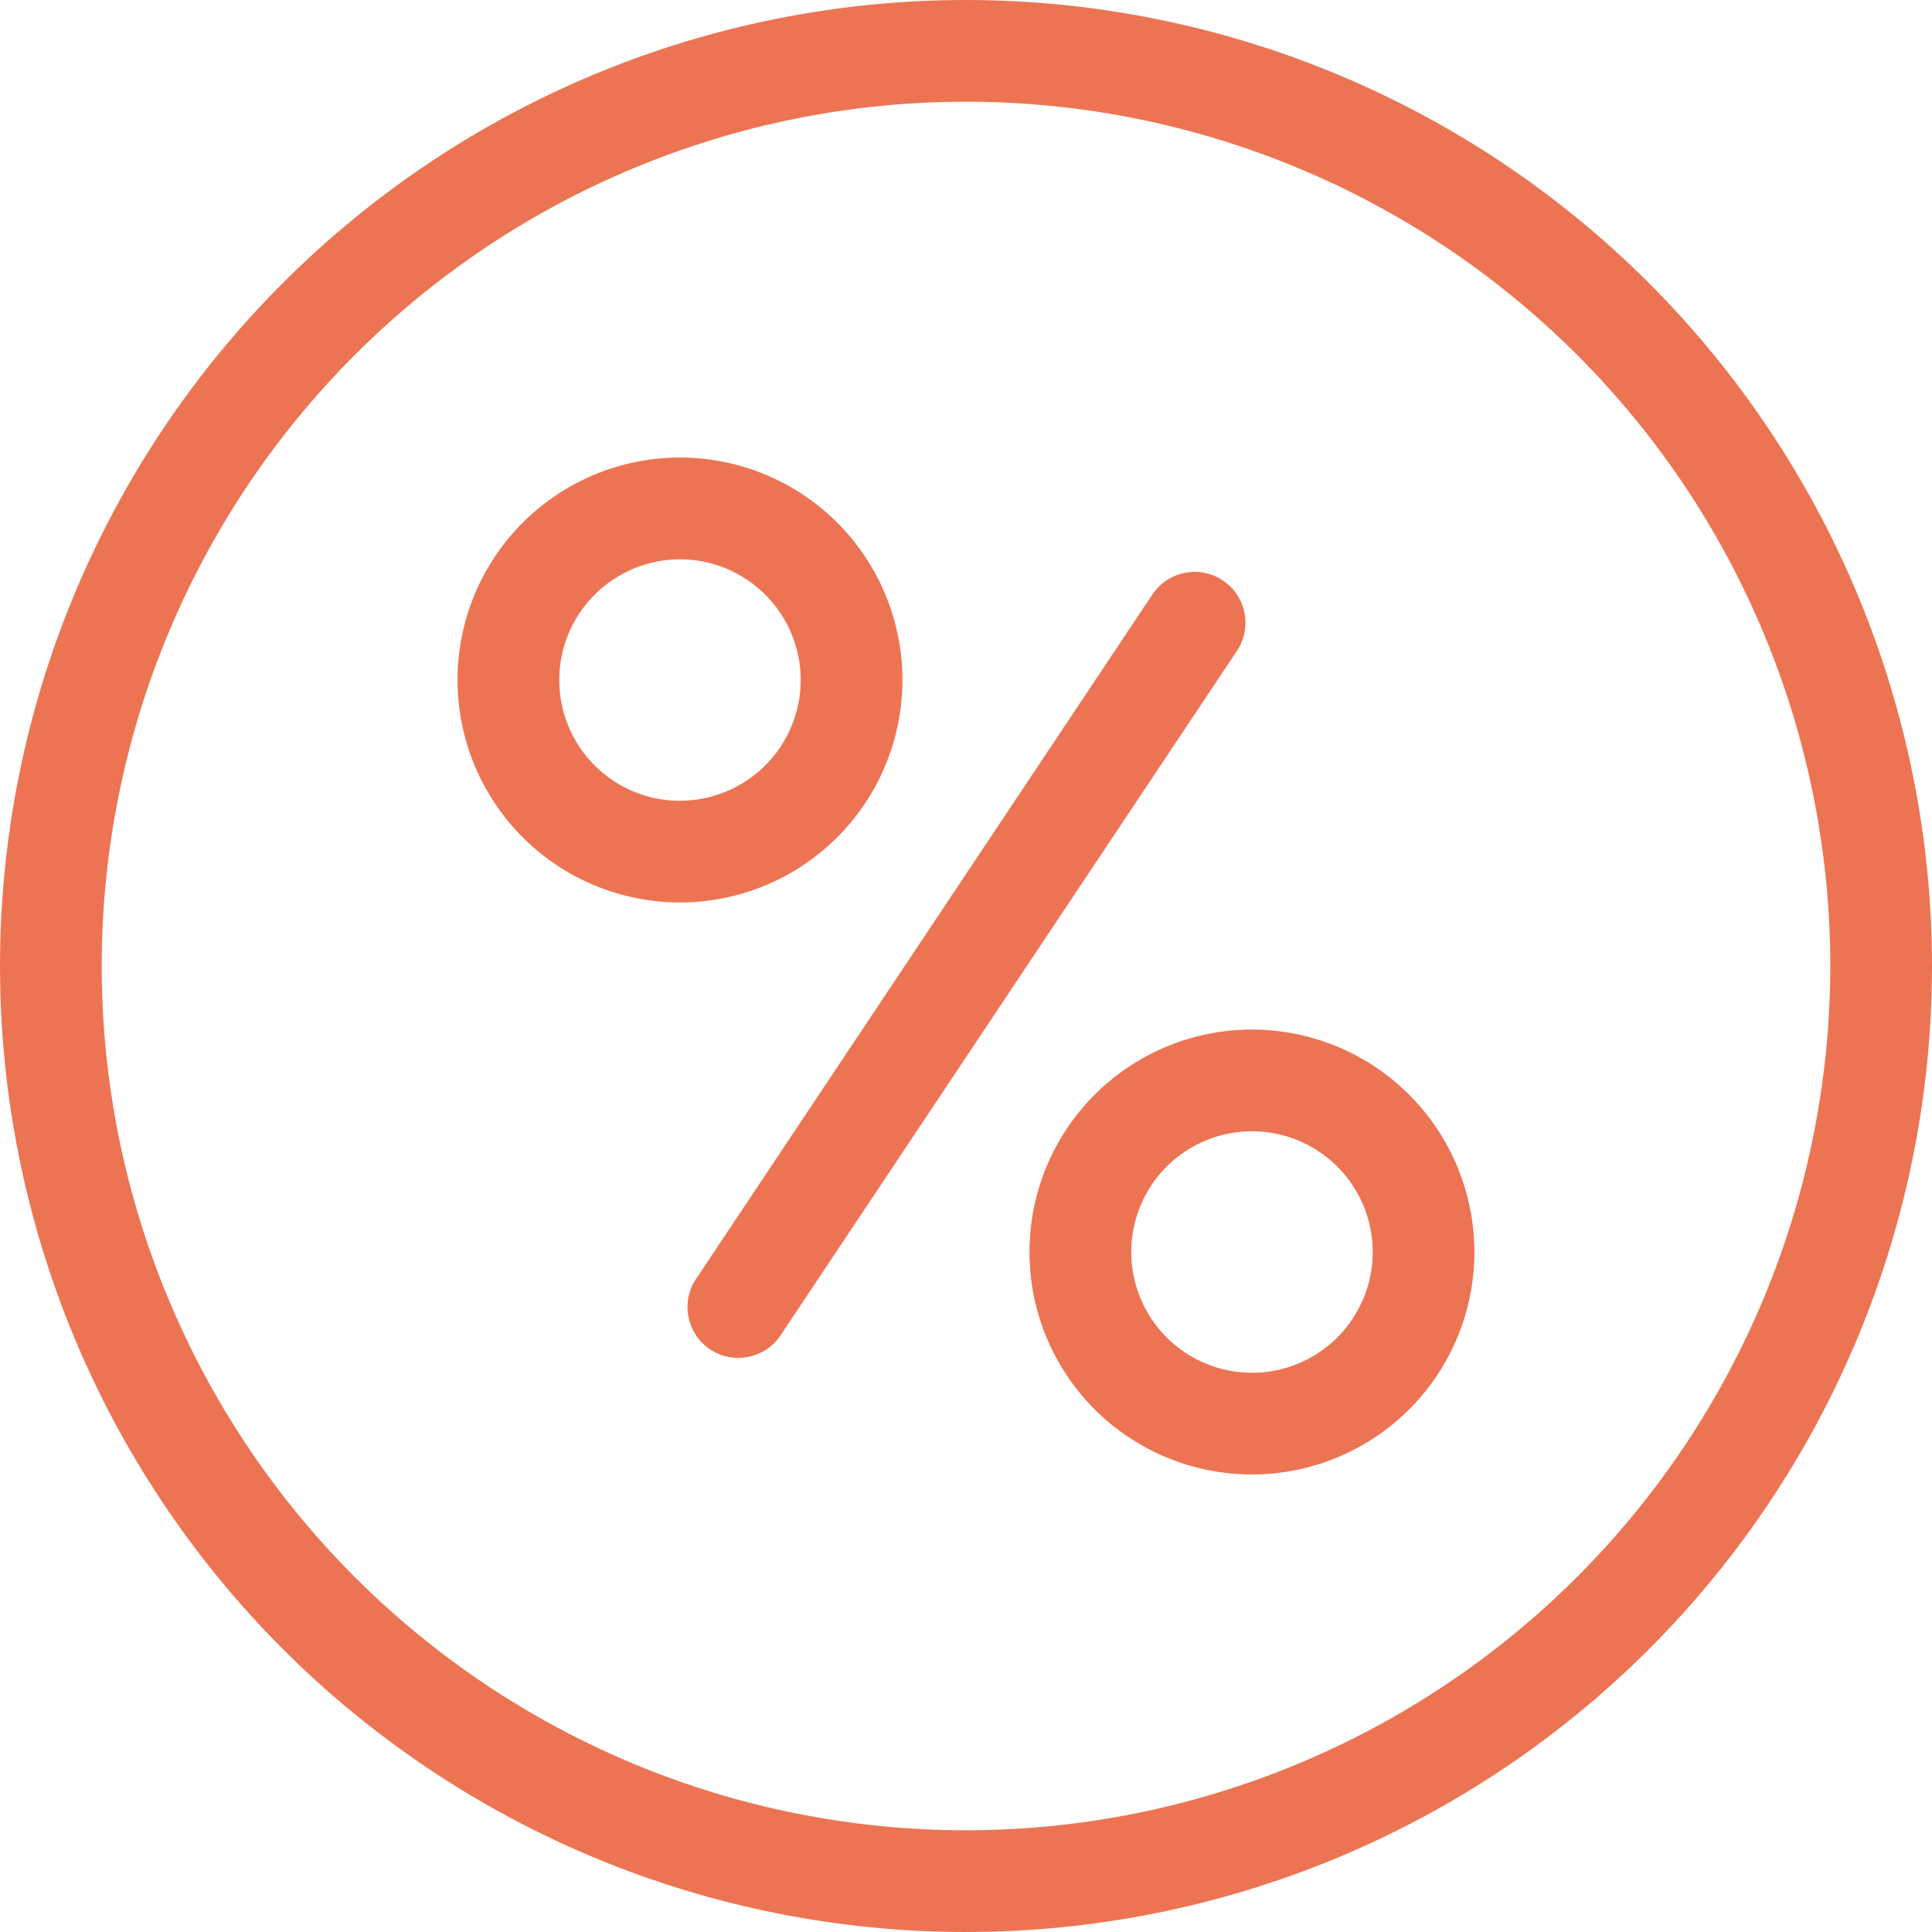
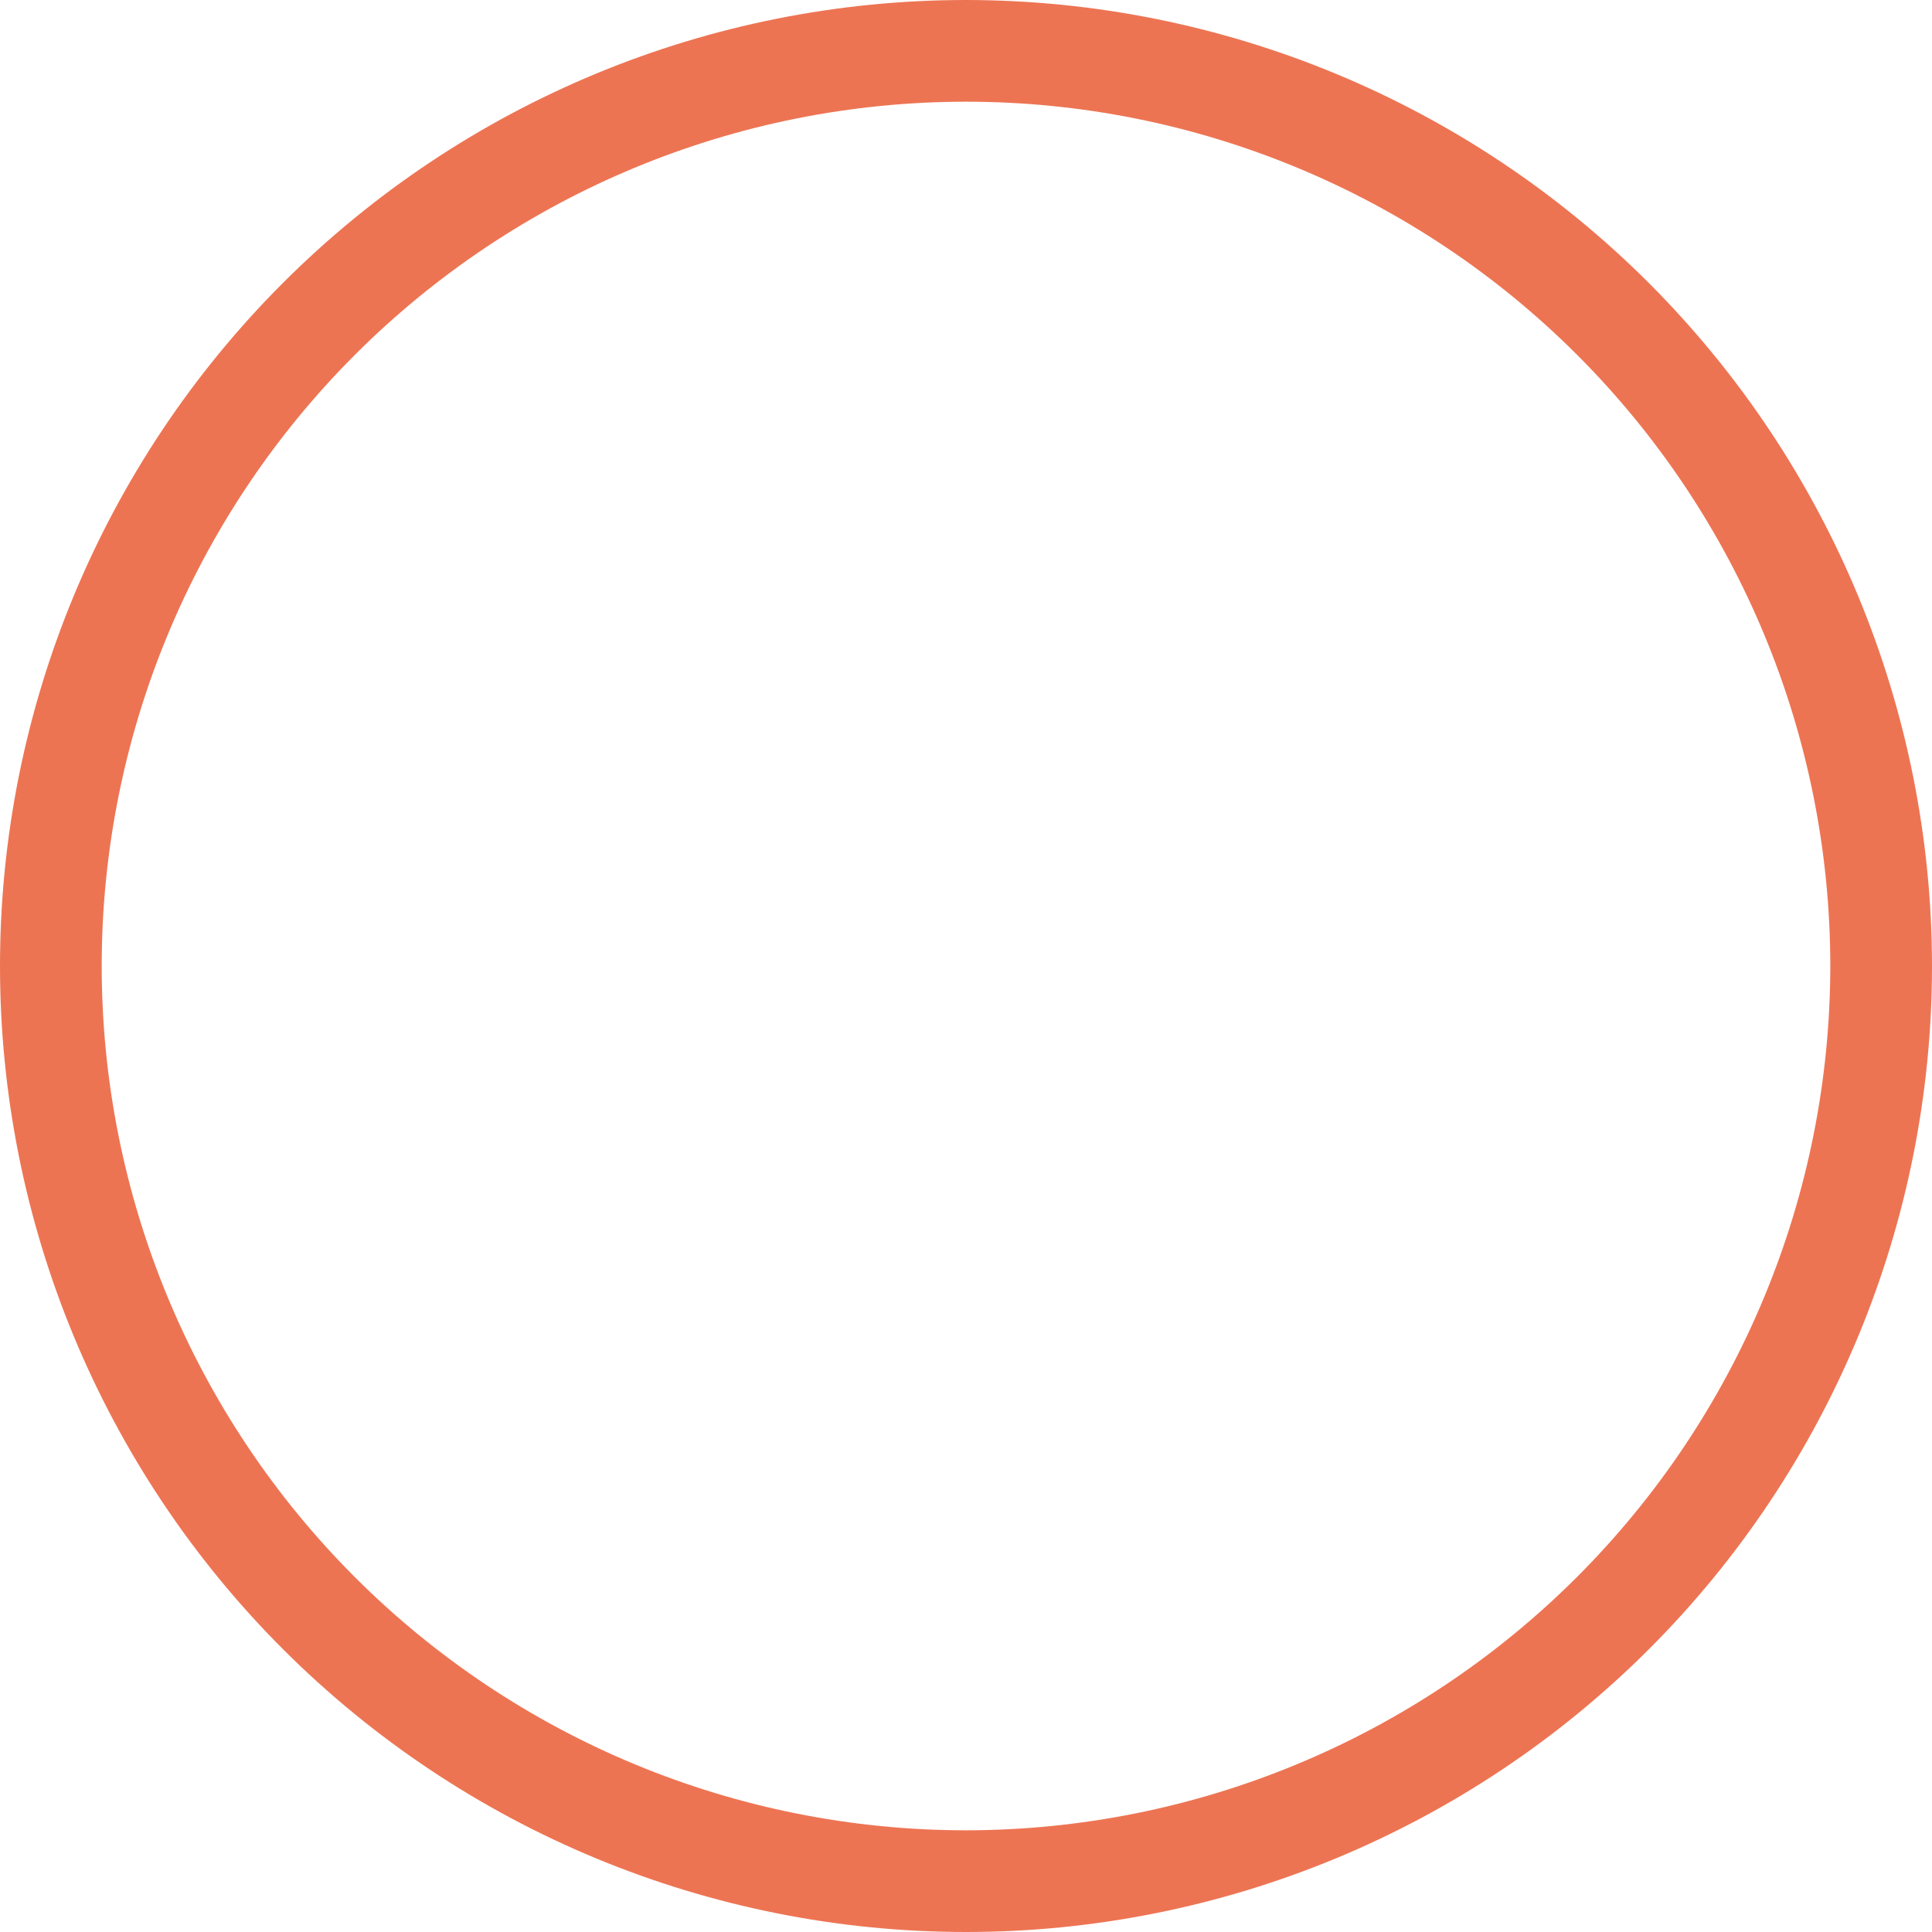
<svg xmlns="http://www.w3.org/2000/svg" width="28" height="28" viewBox="0 0 28 28" fill="none">
  <path fill-rule="evenodd" clip-rule="evenodd" d="M14 0C10.287 0 6.726 1.475 4.1 4.101C1.475 6.726 0 10.288 0 14C0 17.713 1.475 21.274 4.1 23.9C6.726 26.525 10.287 28 14 28C17.712 28 21.274 26.525 23.899 23.9C26.525 21.274 28 17.713 28 14C27.998 10.288 26.522 6.728 23.897 4.102C21.272 1.477 17.712 0.002 14 0L14 0ZM14 26.526C10.678 26.526 7.492 25.206 5.143 22.857C2.794 20.508 1.474 17.322 1.474 14C1.474 10.678 2.794 7.492 5.143 5.143C7.492 2.794 10.678 1.474 14 1.474C17.322 1.474 20.508 2.794 22.857 5.143C25.206 7.492 26.526 10.678 26.526 14C26.524 17.322 25.204 20.506 22.855 22.855C20.506 25.204 17.321 26.524 14 26.526L14 26.526Z" fill="#ED7453" />
-   <path fill-rule="evenodd" clip-rule="evenodd" d="M13.079 9.855C13.079 9 12.739 8.18 12.134 7.575C11.53 6.971 10.71 6.631 9.854 6.631C8.999 6.631 8.179 6.971 7.575 7.576C6.97 8.181 6.63 9.001 6.631 9.856C6.631 10.711 6.971 11.531 7.576 12.135C8.18 12.74 9.001 13.079 9.856 13.079C10.71 13.079 11.53 12.739 12.134 12.134C12.739 11.53 13.078 10.71 13.079 9.855H13.079ZM9.856 11.606V11.606C9.392 11.607 8.946 11.422 8.618 11.094C8.29 10.766 8.105 10.321 8.105 9.857C8.104 9.393 8.289 8.948 8.617 8.619C8.945 8.291 9.39 8.107 9.854 8.106C10.318 8.106 10.763 8.29 11.091 8.618C11.42 8.946 11.604 9.391 11.605 9.855C11.604 10.319 11.42 10.764 11.092 11.092C10.764 11.42 10.319 11.605 9.856 11.605L9.856 11.606Z" fill="#ED7453" />
-   <path fill-rule="evenodd" clip-rule="evenodd" d="M18.144 14.921C17.289 14.921 16.468 15.261 15.864 15.866C15.259 16.471 14.92 17.291 14.92 18.146C14.92 19.001 15.26 19.821 15.864 20.425C16.469 21.03 17.289 21.369 18.144 21.369C19 21.369 19.82 21.029 20.424 20.424C21.029 19.82 21.368 19 21.368 18.144C21.367 17.29 21.027 16.47 20.423 15.866C19.818 15.261 18.999 14.922 18.144 14.921V14.921ZM18.144 19.895C17.68 19.895 17.235 19.711 16.907 19.382C16.579 19.054 16.395 18.609 16.395 18.145C16.395 17.681 16.579 17.236 16.907 16.908C17.235 16.58 17.68 16.395 18.144 16.395C18.608 16.395 19.053 16.579 19.382 16.908C19.71 17.235 19.894 17.68 19.895 18.144C19.895 18.609 19.71 19.054 19.382 19.383C19.053 19.711 18.608 19.896 18.144 19.896L18.144 19.895Z" fill="#ED7453" />
-   <path fill-rule="evenodd" clip-rule="evenodd" d="M17.724 8.413C17.387 8.187 16.93 8.276 16.703 8.613L10.071 18.56C9.865 18.898 9.963 19.337 10.292 19.556C10.621 19.775 11.064 19.696 11.297 19.376L17.929 9.429V9.43C18.151 9.092 18.059 8.638 17.724 8.413V8.413Z" fill="#ED7453" />
</svg>